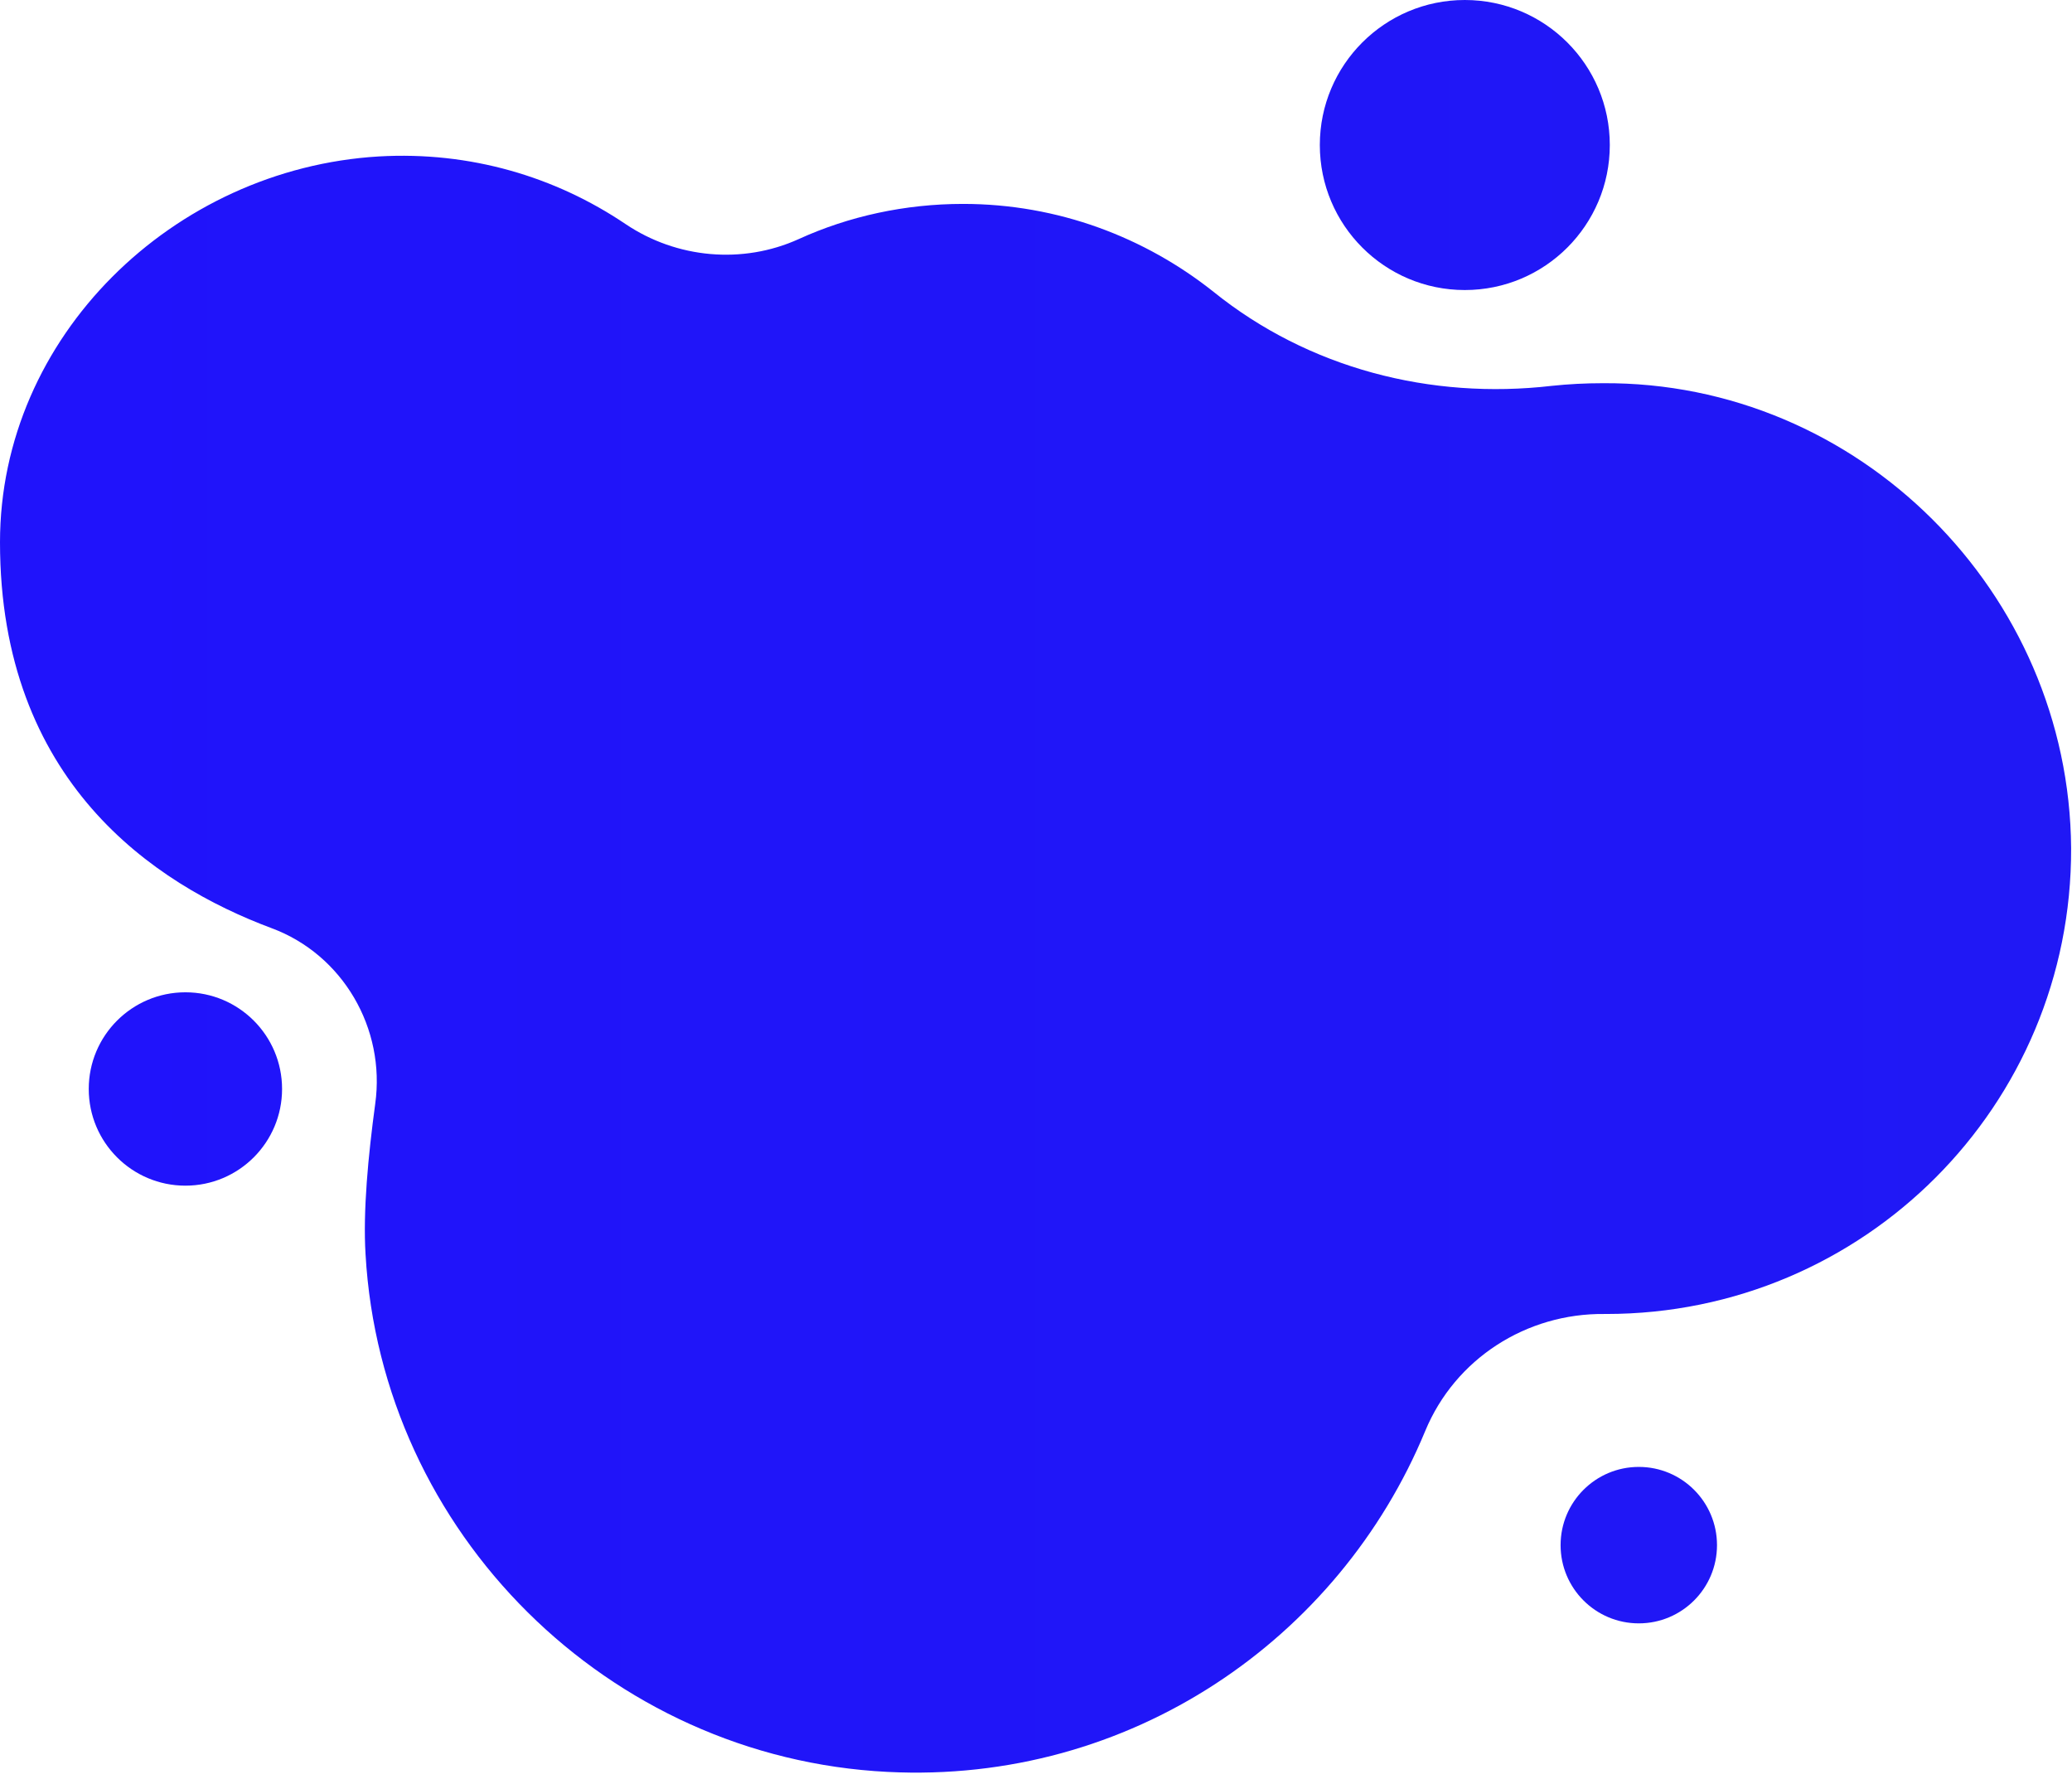
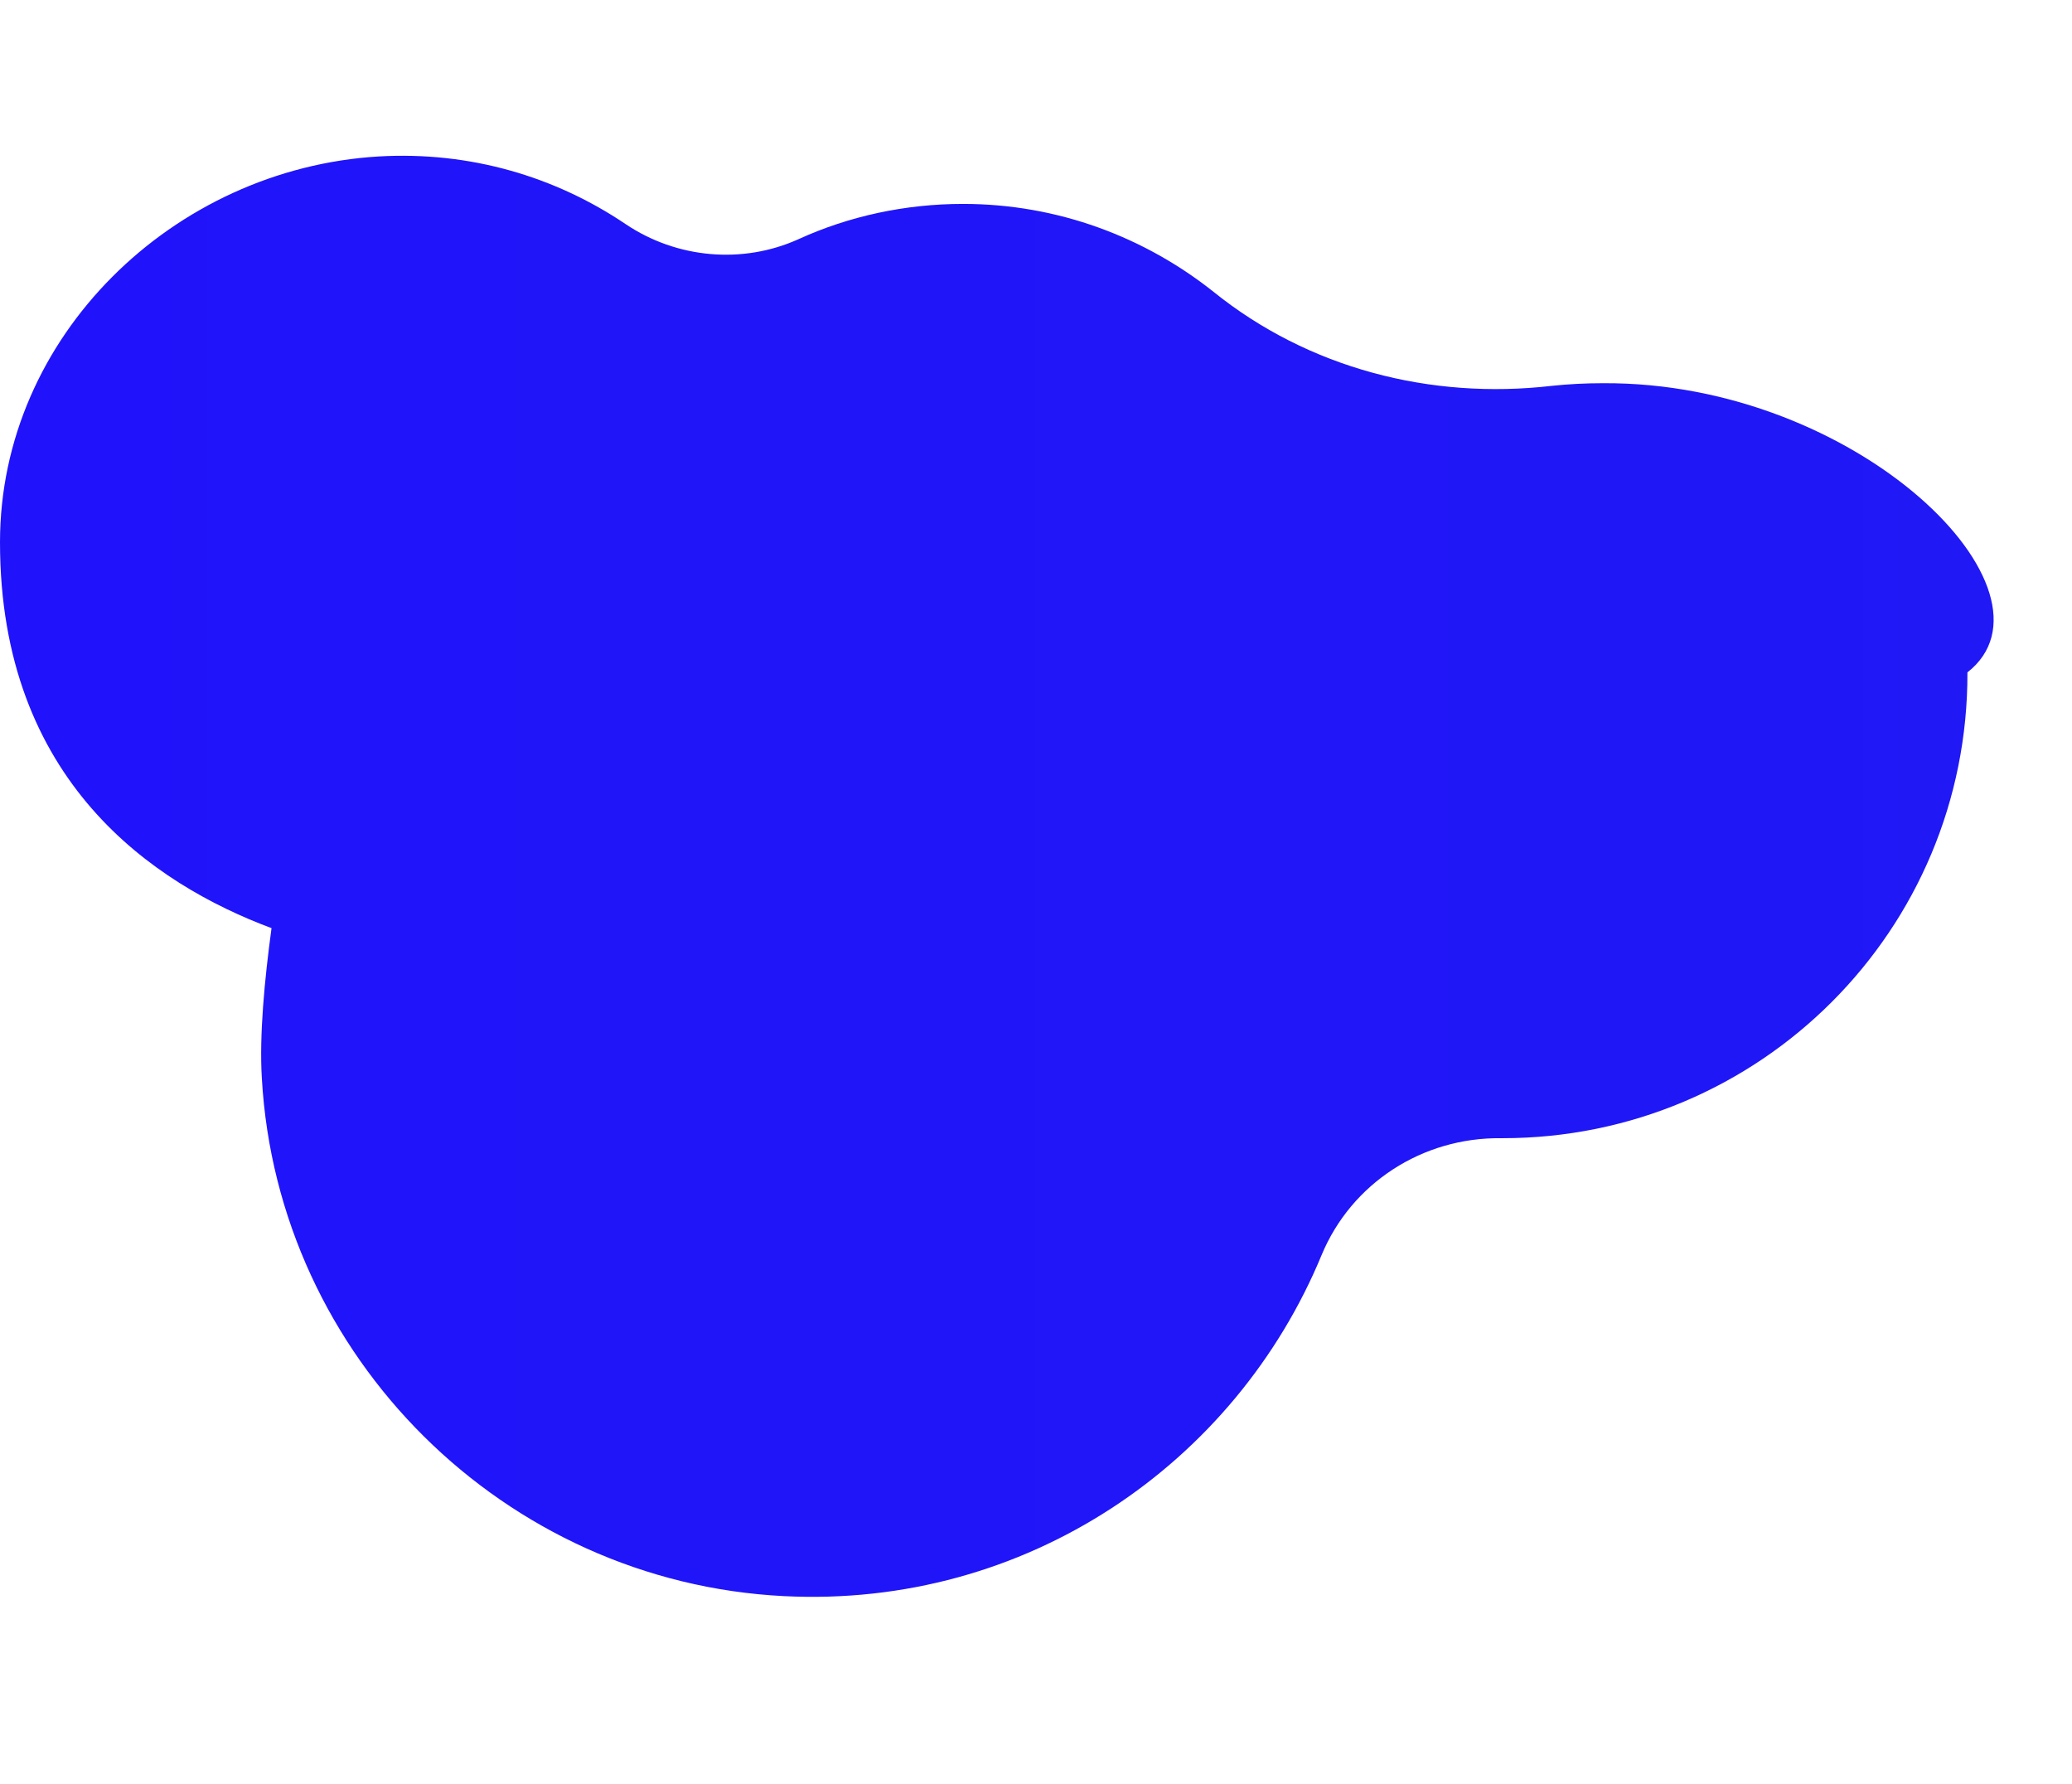
<svg xmlns="http://www.w3.org/2000/svg" xmlns:xlink="http://www.w3.org/1999/xlink" fill="#000000" height="203" preserveAspectRatio="xMidYMid meet" version="1" viewBox="0.0 0.0 235.8 203.0" width="235.8" zoomAndPan="magnify">
  <g>
    <linearGradient gradientUnits="userSpaceOnUse" id="a" x1="0" x2="235.575" xlink:actuate="onLoad" xlink:show="other" xlink:type="simple" y1="109.708" y2="109.708">
      <stop offset="0" stop-color="#2013fb" />
      <stop offset="1" stop-color="#2018f5" />
    </linearGradient>
-     <path d="M182.4,43.6c-2,0-3.9,0.1-5.8,0.3c-13.8,1.6-27.7-2-38.5-10.7c-7.8-6.2-17.7-10-28.5-10 c-6.6,0-13,1.4-18.7,4c-6.4,2.9-13.9,2.2-19.7-1.7c-8-5.4-17.7-8.3-28.1-7.7C19.7,19.2,0,38.3,0,61.7c0,27.2,17.5,38.9,30.9,43.9 c8.1,3,13,11.4,11.8,20c-0.8,5.9-1.4,12.2-1.1,17.1c1.8,31.7,27.6,57.3,59.4,58.9c27.6,1.4,51.4-15.1,61.2-38.8 c3.4-8.2,11.5-13.4,20.4-13.3c0.1,0,0.1,0,0.2,0c29.3,0,53-23.7,52.9-53C235.5,67.4,211.5,43.4,182.4,43.6z" fill="url(#a)" />
-     <circle cx="166.7" cy="16.5" fill="url(#a)" r="16.5" />
-     <circle cx="186.5" cy="175.8" fill="url(#a)" r="8.9" />
-     <circle cx="21.1" cy="123.9" fill="url(#a)" r="11" />
+     <path d="M182.4,43.6c-2,0-3.9,0.1-5.8,0.3c-13.8,1.6-27.7-2-38.5-10.7c-7.8-6.2-17.7-10-28.5-10 c-6.6,0-13,1.4-18.7,4c-6.4,2.9-13.9,2.2-19.7-1.7c-8-5.4-17.7-8.3-28.1-7.7C19.7,19.2,0,38.3,0,61.7c0,27.2,17.5,38.9,30.9,43.9 c-0.8,5.9-1.4,12.2-1.1,17.1c1.8,31.7,27.6,57.3,59.4,58.9c27.6,1.4,51.4-15.1,61.2-38.8 c3.4-8.2,11.5-13.4,20.4-13.3c0.1,0,0.1,0,0.2,0c29.3,0,53-23.7,52.9-53C235.5,67.4,211.5,43.4,182.4,43.6z" fill="url(#a)" />
  </g>
</svg>